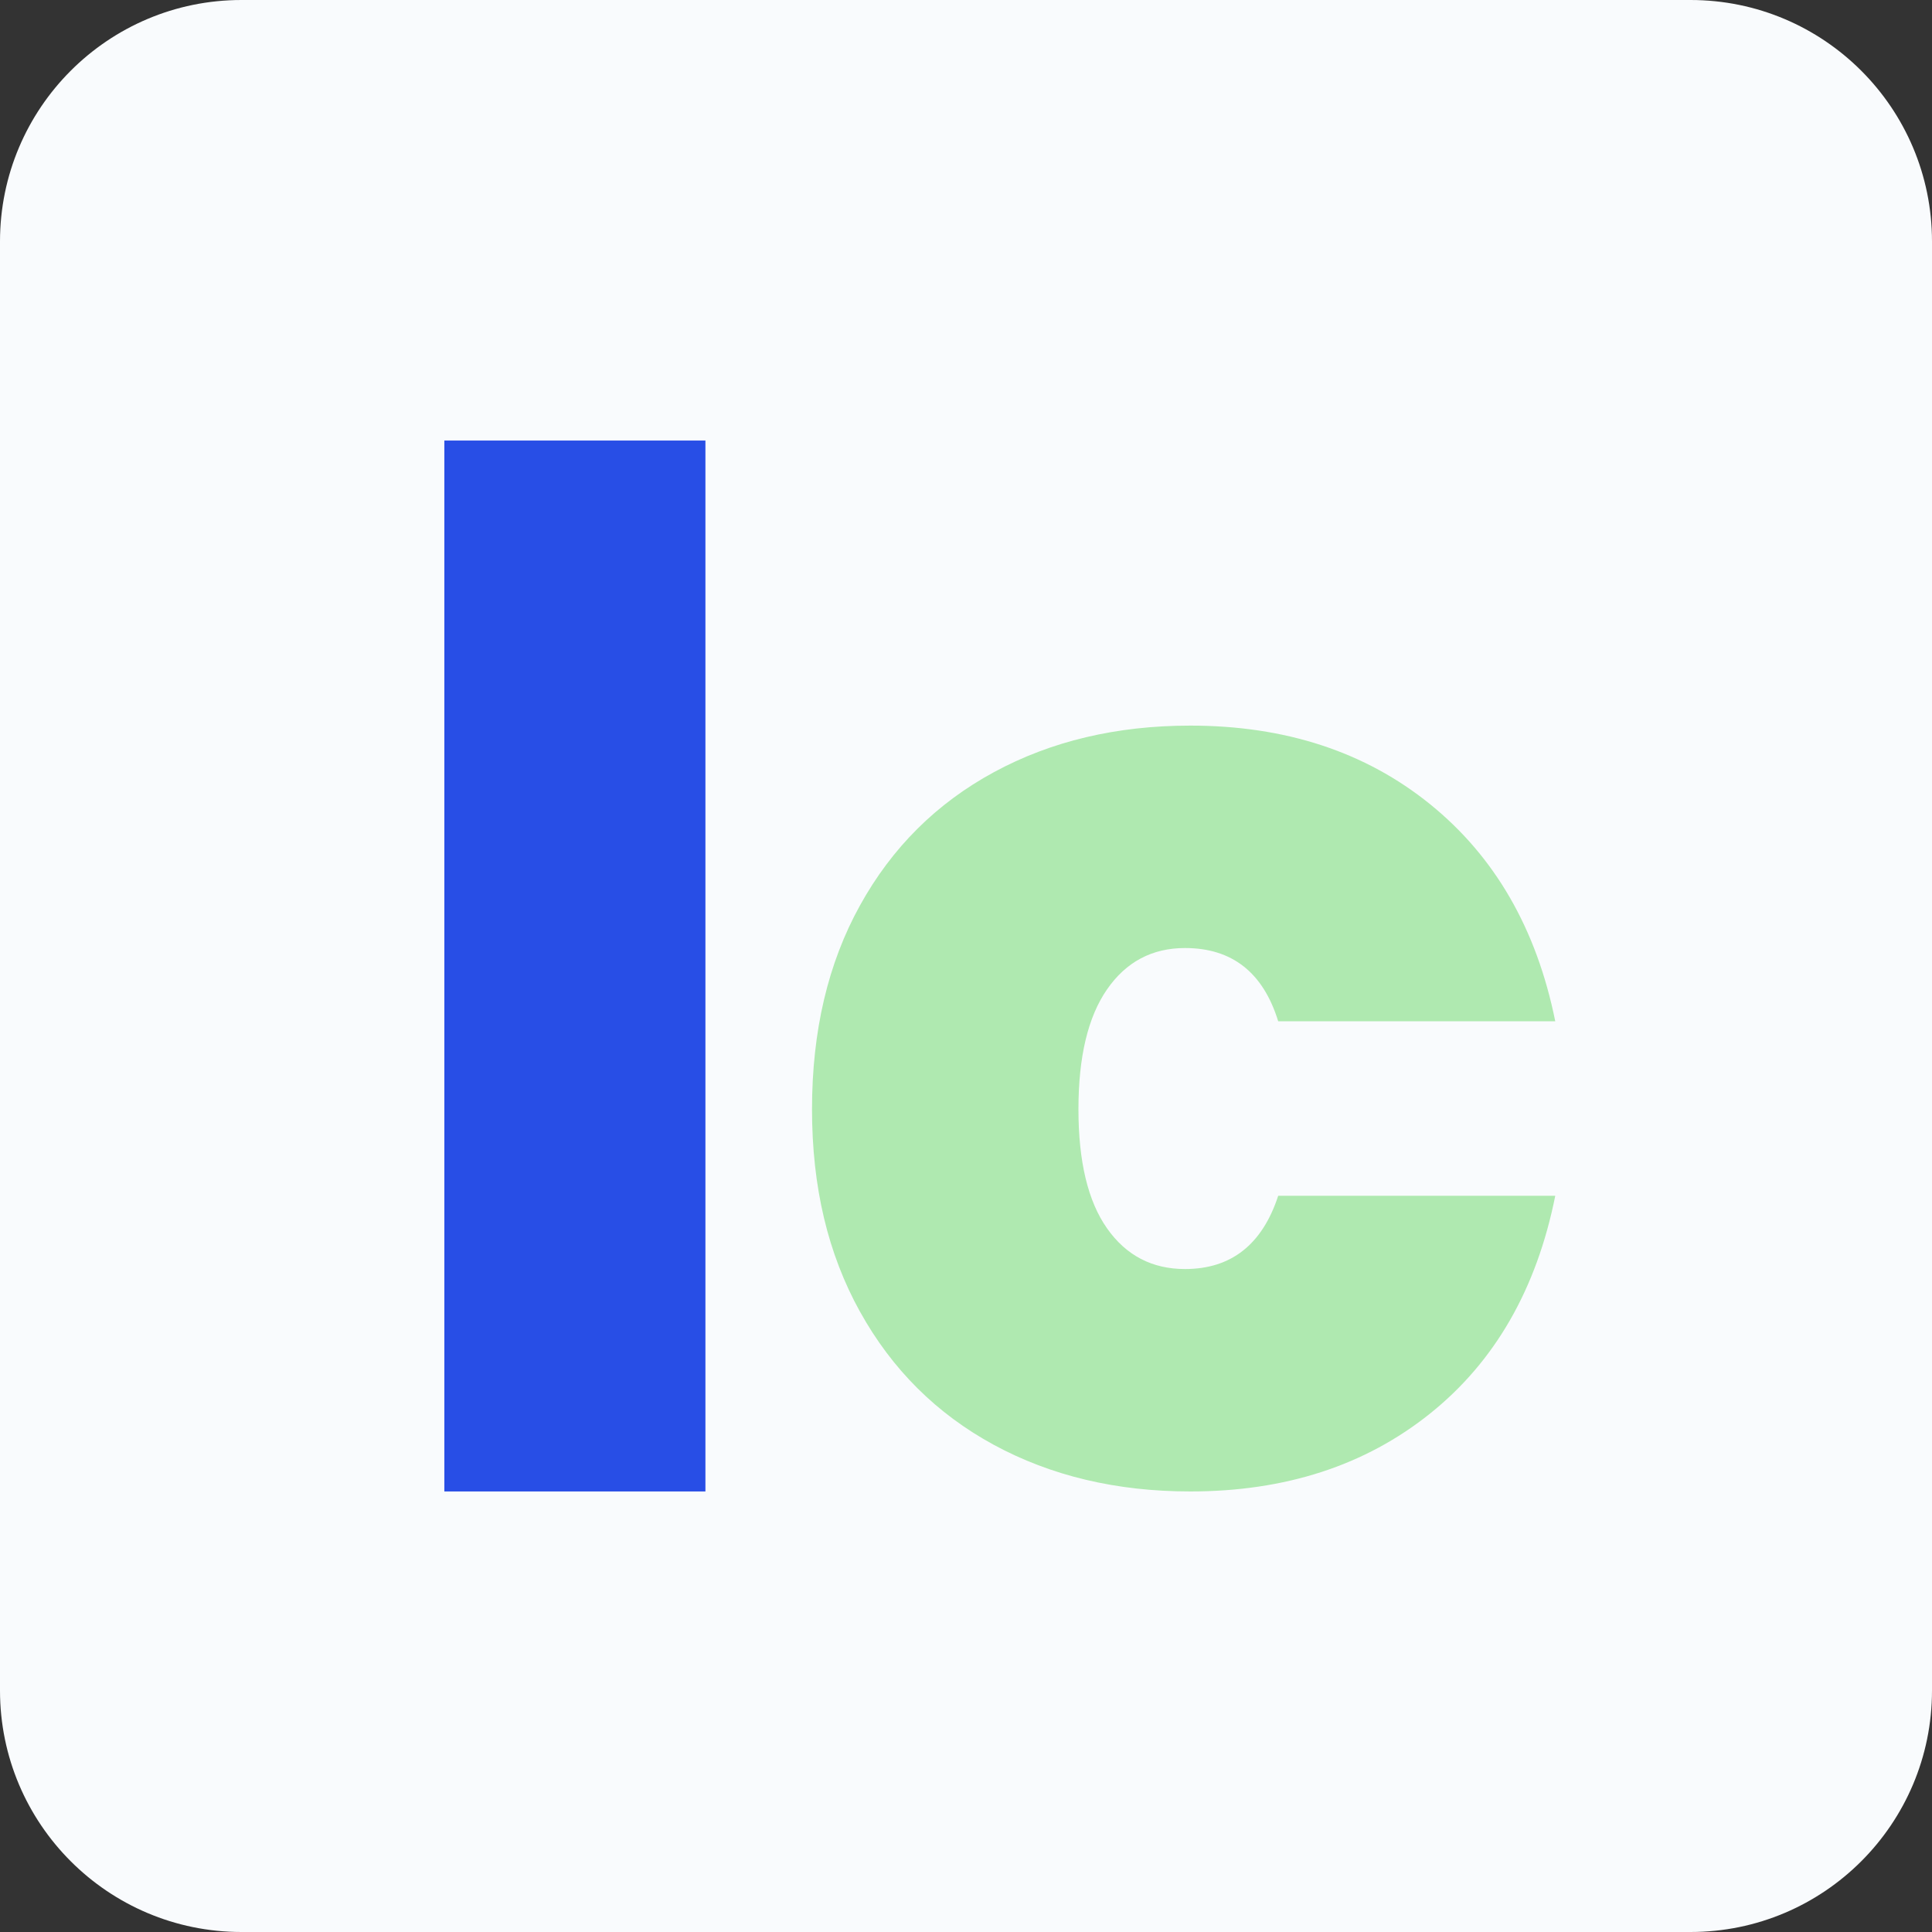
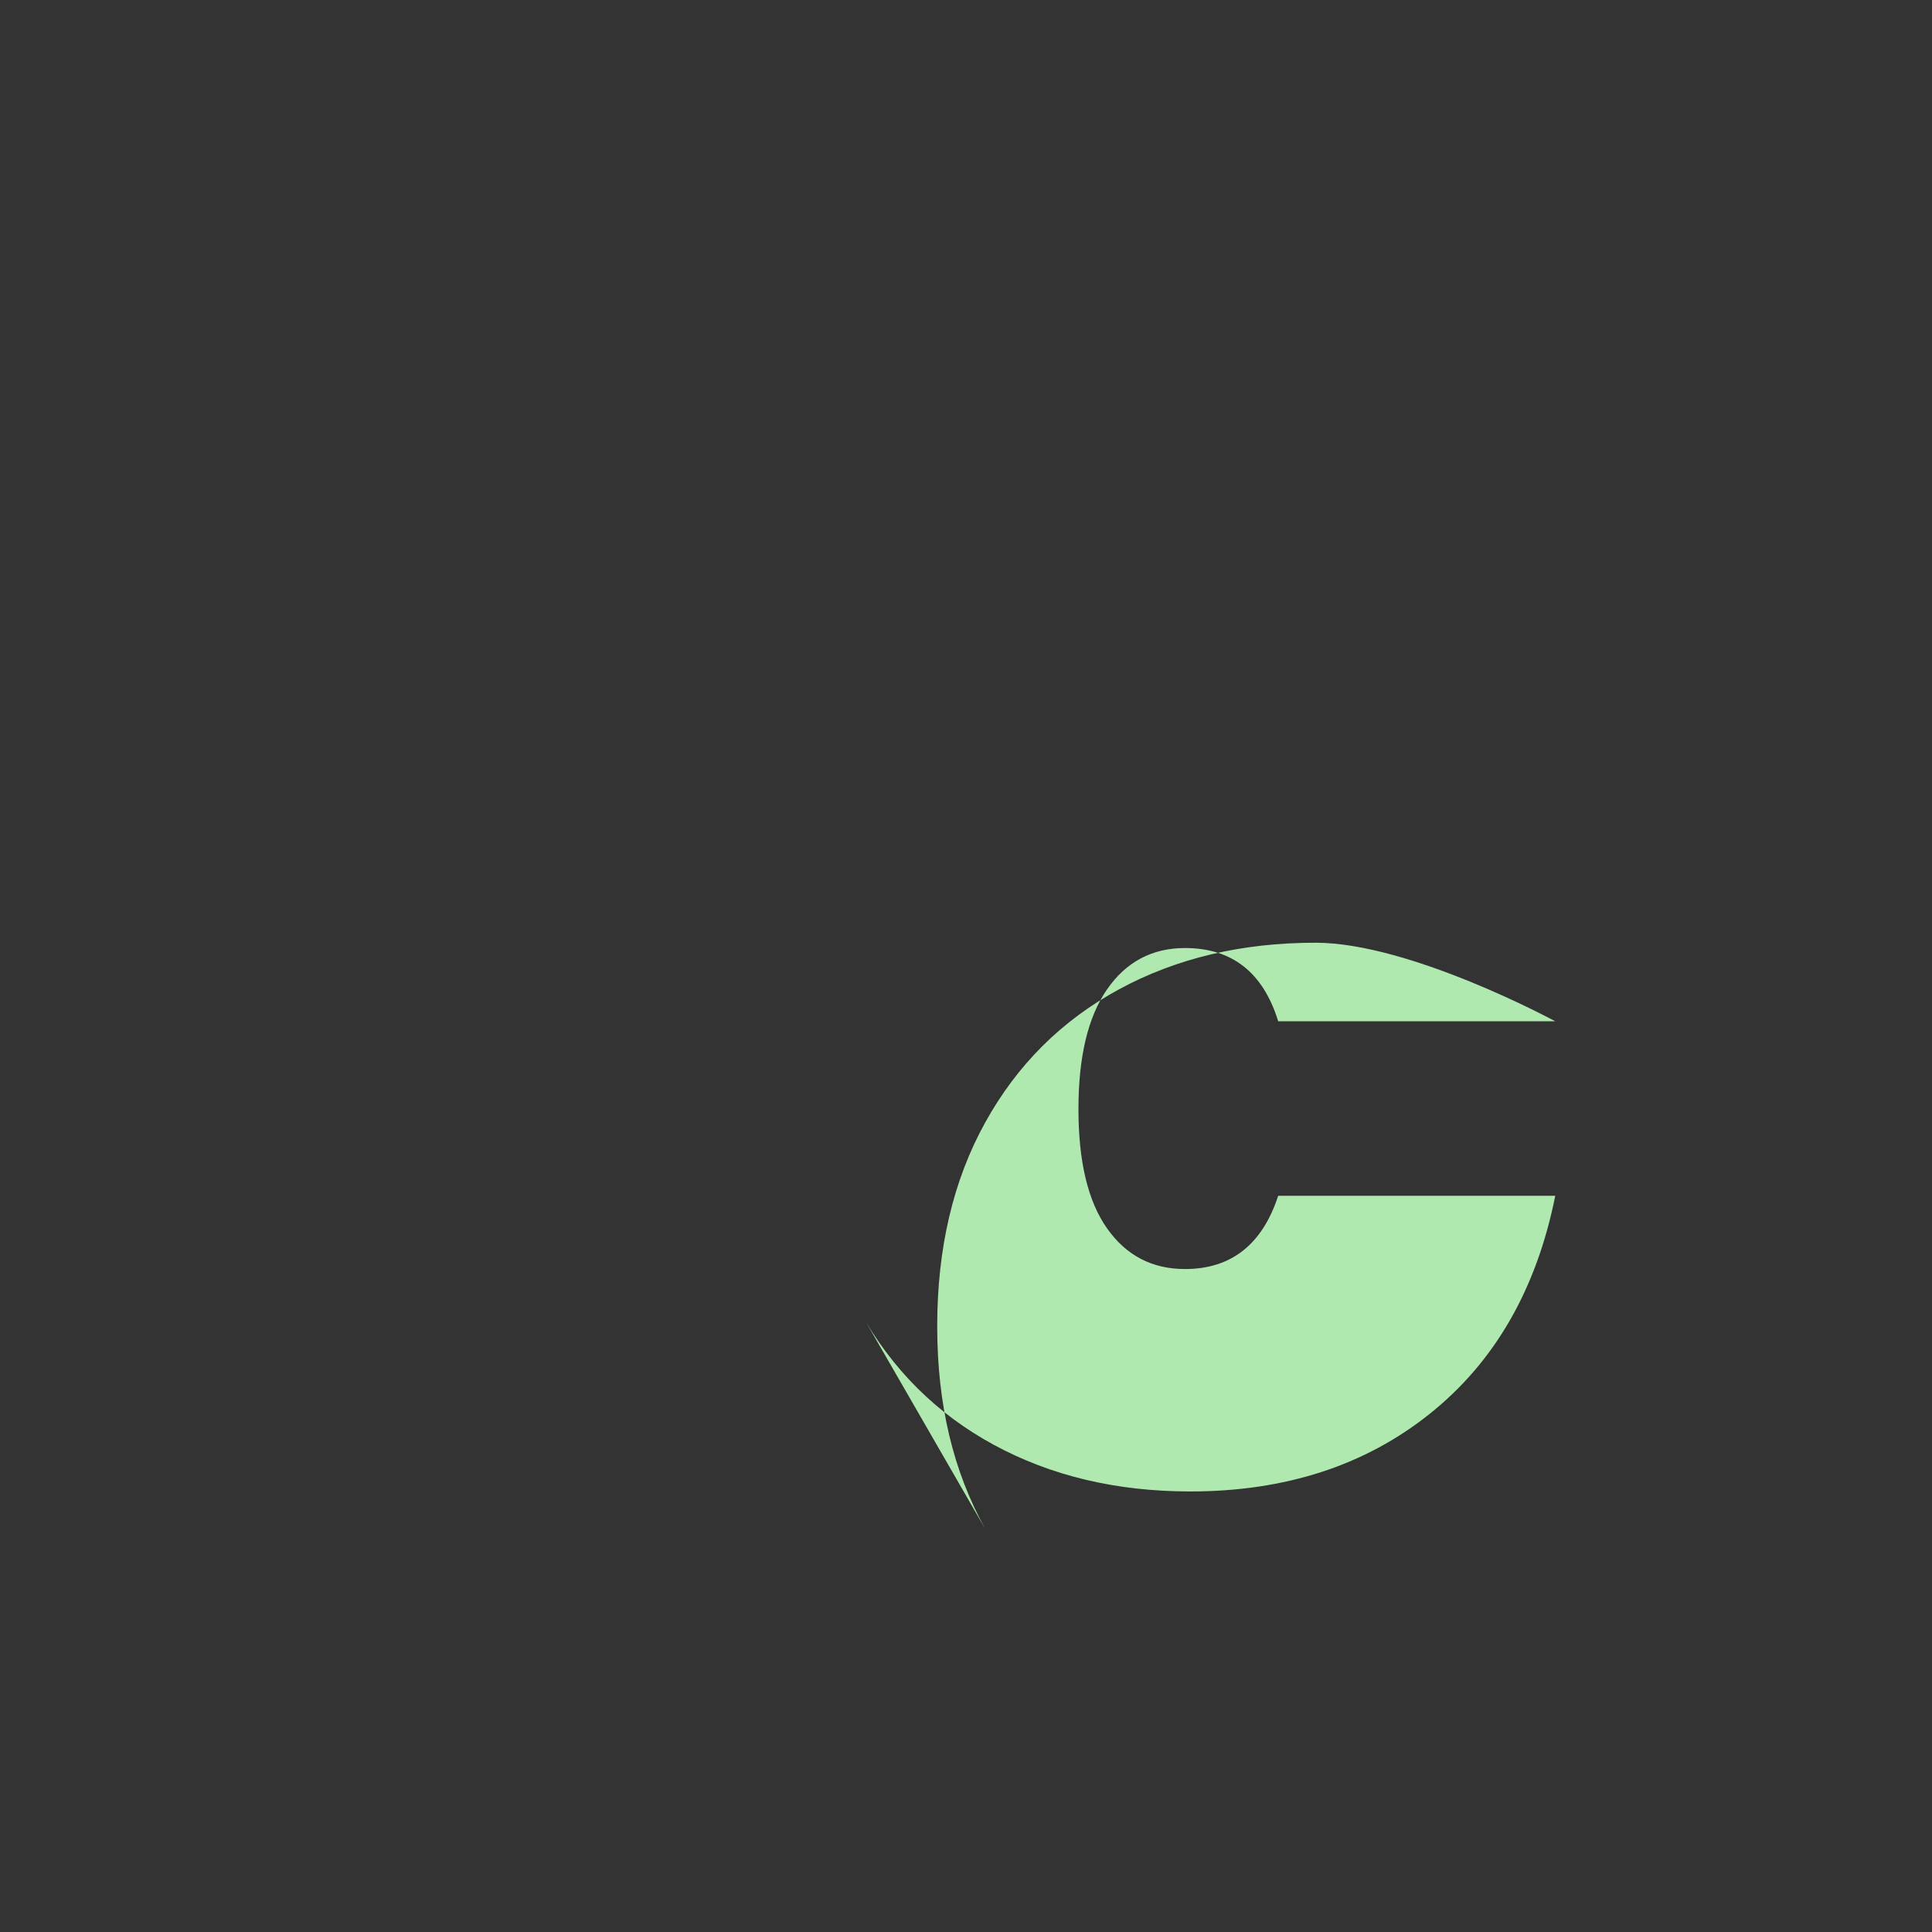
<svg xmlns="http://www.w3.org/2000/svg" data-bbox="0 0 400 400" viewBox="0 0 400 400" data-type="color">
  <rect x="0" y="0" width="400" height="400" fill="#333333" stroke="none" />
  <g>
-     <path fill="#f9fbfd" d="M400 50v300c0 27.614-22.386 50-50 50H50c-27.614 0-50-22.386-50-50V50C0 22.386 22.386 0 50 0h300c27.614 0 50 22.386 50 50" data-color="1" />
-     <path d="M178.05 271.56c6.62 11.95 15.86 21.14 27.71 27.58 11.86 6.43 25.41 9.65 40.68 9.65 19.67 0 36.22-5.38 49.64-16.13q20.13-16.125 25.92-45.09h-57.36c-3.31 10.11-9.75 15.17-19.3 15.17-6.8 0-12.18-2.8-16.13-8.41-3.96-5.61-5.93-13.84-5.93-24.68s1.97-19.12 5.93-24.82c3.95-5.7 9.33-8.55 16.13-8.55 9.74 0 16.18 5.05 19.3 15.17H322c-3.86-19.12-12.5-34.1-25.92-44.95s-29.97-16.27-49.64-16.27c-15.26 0-28.82 3.21-40.68 9.65-11.86 6.43-21.1 15.62-27.71 27.58-6.62 11.95-9.93 26.01-9.93 42.19s3.31 29.96 9.93 41.92Z" fill="#afe9b0" data-color="2" />
-     <path d="M146.05 91.21v217.58H92V91.21z" fill="#284ee6" data-color="3" />
+     <path d="M178.05 271.56c6.62 11.95 15.86 21.14 27.71 27.58 11.86 6.43 25.41 9.65 40.68 9.65 19.67 0 36.22-5.38 49.64-16.13q20.13-16.125 25.92-45.09h-57.36c-3.31 10.11-9.75 15.17-19.3 15.17-6.8 0-12.18-2.8-16.13-8.41-3.96-5.61-5.93-13.84-5.93-24.68s1.97-19.12 5.93-24.82c3.95-5.7 9.33-8.55 16.13-8.55 9.74 0 16.18 5.05 19.3 15.17H322s-29.97-16.27-49.64-16.27c-15.26 0-28.82 3.21-40.68 9.65-11.86 6.43-21.1 15.62-27.71 27.58-6.62 11.95-9.93 26.01-9.93 42.19s3.31 29.96 9.93 41.92Z" fill="#afe9b0" data-color="2" />
  </g>
</svg>